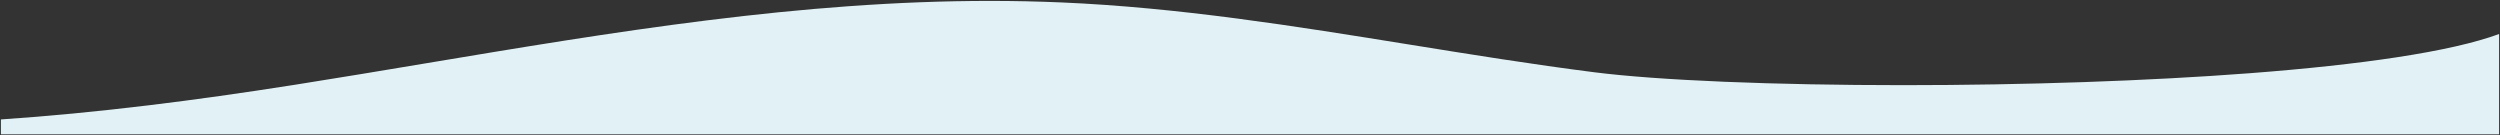
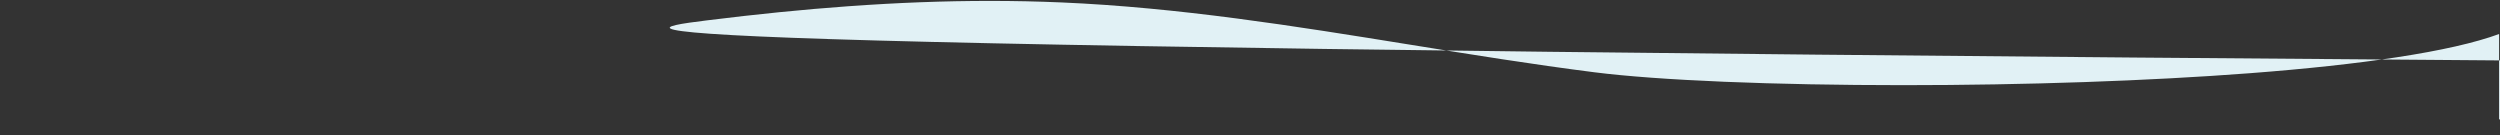
<svg xmlns="http://www.w3.org/2000/svg" width="1368" height="74" viewBox="0 0 1368 74">
  <rect x="0" y="0" width="1368" height="74" fill="#333333" stroke="none" />
-   <path id="Soustraction_3" data-name="Soustraction 3" d="M824.756,73c-13.235,0-26.435-.282-39.234-.838-15.572-.677-31.357-1.779-48.256-3.37-15.06-1.417-30.664-3.193-47.707-5.428-31.658-4.152-63.613-9.3-94.515-14.287l-.016,0c-32.989-5.32-67.1-10.82-100.986-15.127-17.177-2.183-41.816-3.982-71.254-5.2-29.17-1.209-62.965-1.849-97.73-1.849-66.973,0-134.264,2.317-189.477,6.523-30.9,2.354-57.921,5.277-80.319,8.688C30.891,45.818,11.962,50.118-1,54.886V0H1366V8.144c-25.834,1.745-52.4,4.289-81.208,7.777-24.929,3.018-51,6.683-79.7,11.2-23.834,3.755-48.114,7.81-71.594,11.731l-.038.006h-.008C1083.3,47.24,1031.439,55.9,980.035,62.308c-27.685,3.451-52.989,5.986-77.359,7.748C875.3,72.037,849.817,73,824.756,73Z" transform="translate(1366.5 73.5) rotate(180)" fill="#e1f1f5" stroke="rgba(0,0,0,0)" stroke-width="1" />
+   <path id="Soustraction_3" data-name="Soustraction 3" d="M824.756,73c-13.235,0-26.435-.282-39.234-.838-15.572-.677-31.357-1.779-48.256-3.37-15.06-1.417-30.664-3.193-47.707-5.428-31.658-4.152-63.613-9.3-94.515-14.287l-.016,0c-32.989-5.32-67.1-10.82-100.986-15.127-17.177-2.183-41.816-3.982-71.254-5.2-29.17-1.209-62.965-1.849-97.73-1.849-66.973,0-134.264,2.317-189.477,6.523-30.9,2.354-57.921,5.277-80.319,8.688C30.891,45.818,11.962,50.118-1,54.886V0V8.144c-25.834,1.745-52.4,4.289-81.208,7.777-24.929,3.018-51,6.683-79.7,11.2-23.834,3.755-48.114,7.81-71.594,11.731l-.038.006h-.008C1083.3,47.24,1031.439,55.9,980.035,62.308c-27.685,3.451-52.989,5.986-77.359,7.748C875.3,72.037,849.817,73,824.756,73Z" transform="translate(1366.5 73.5) rotate(180)" fill="#e1f1f5" stroke="rgba(0,0,0,0)" stroke-width="1" />
</svg>